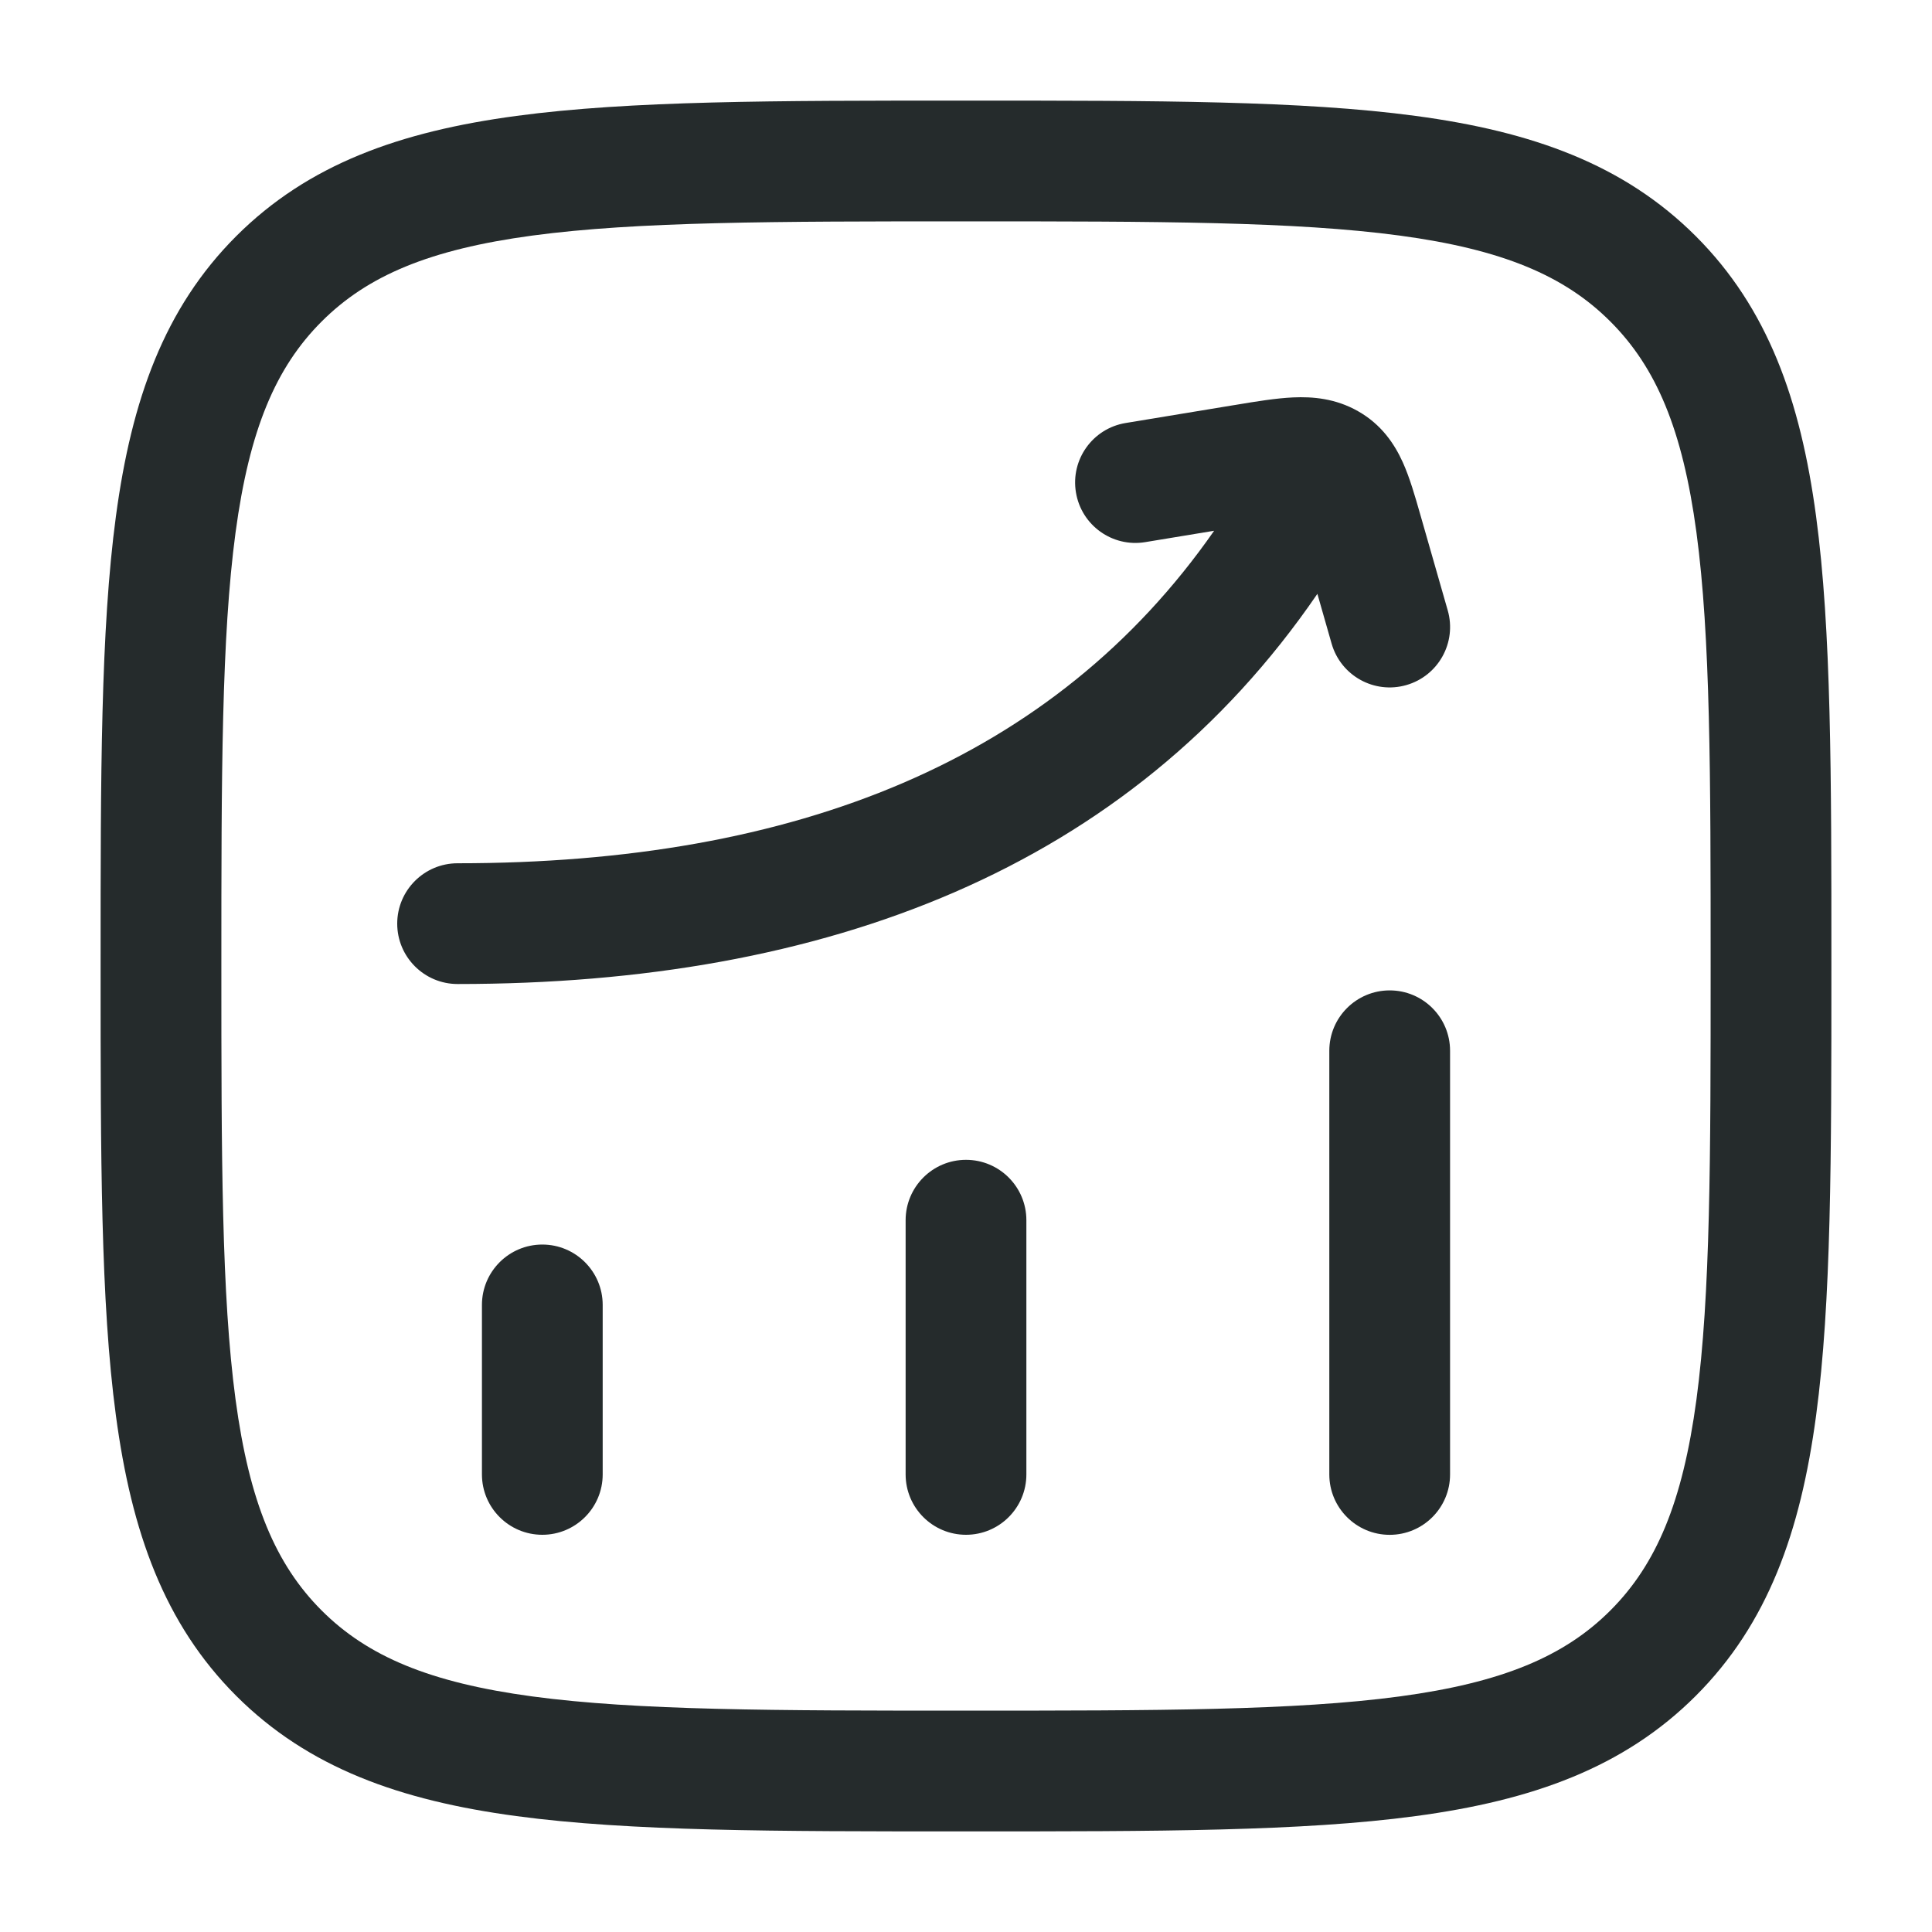
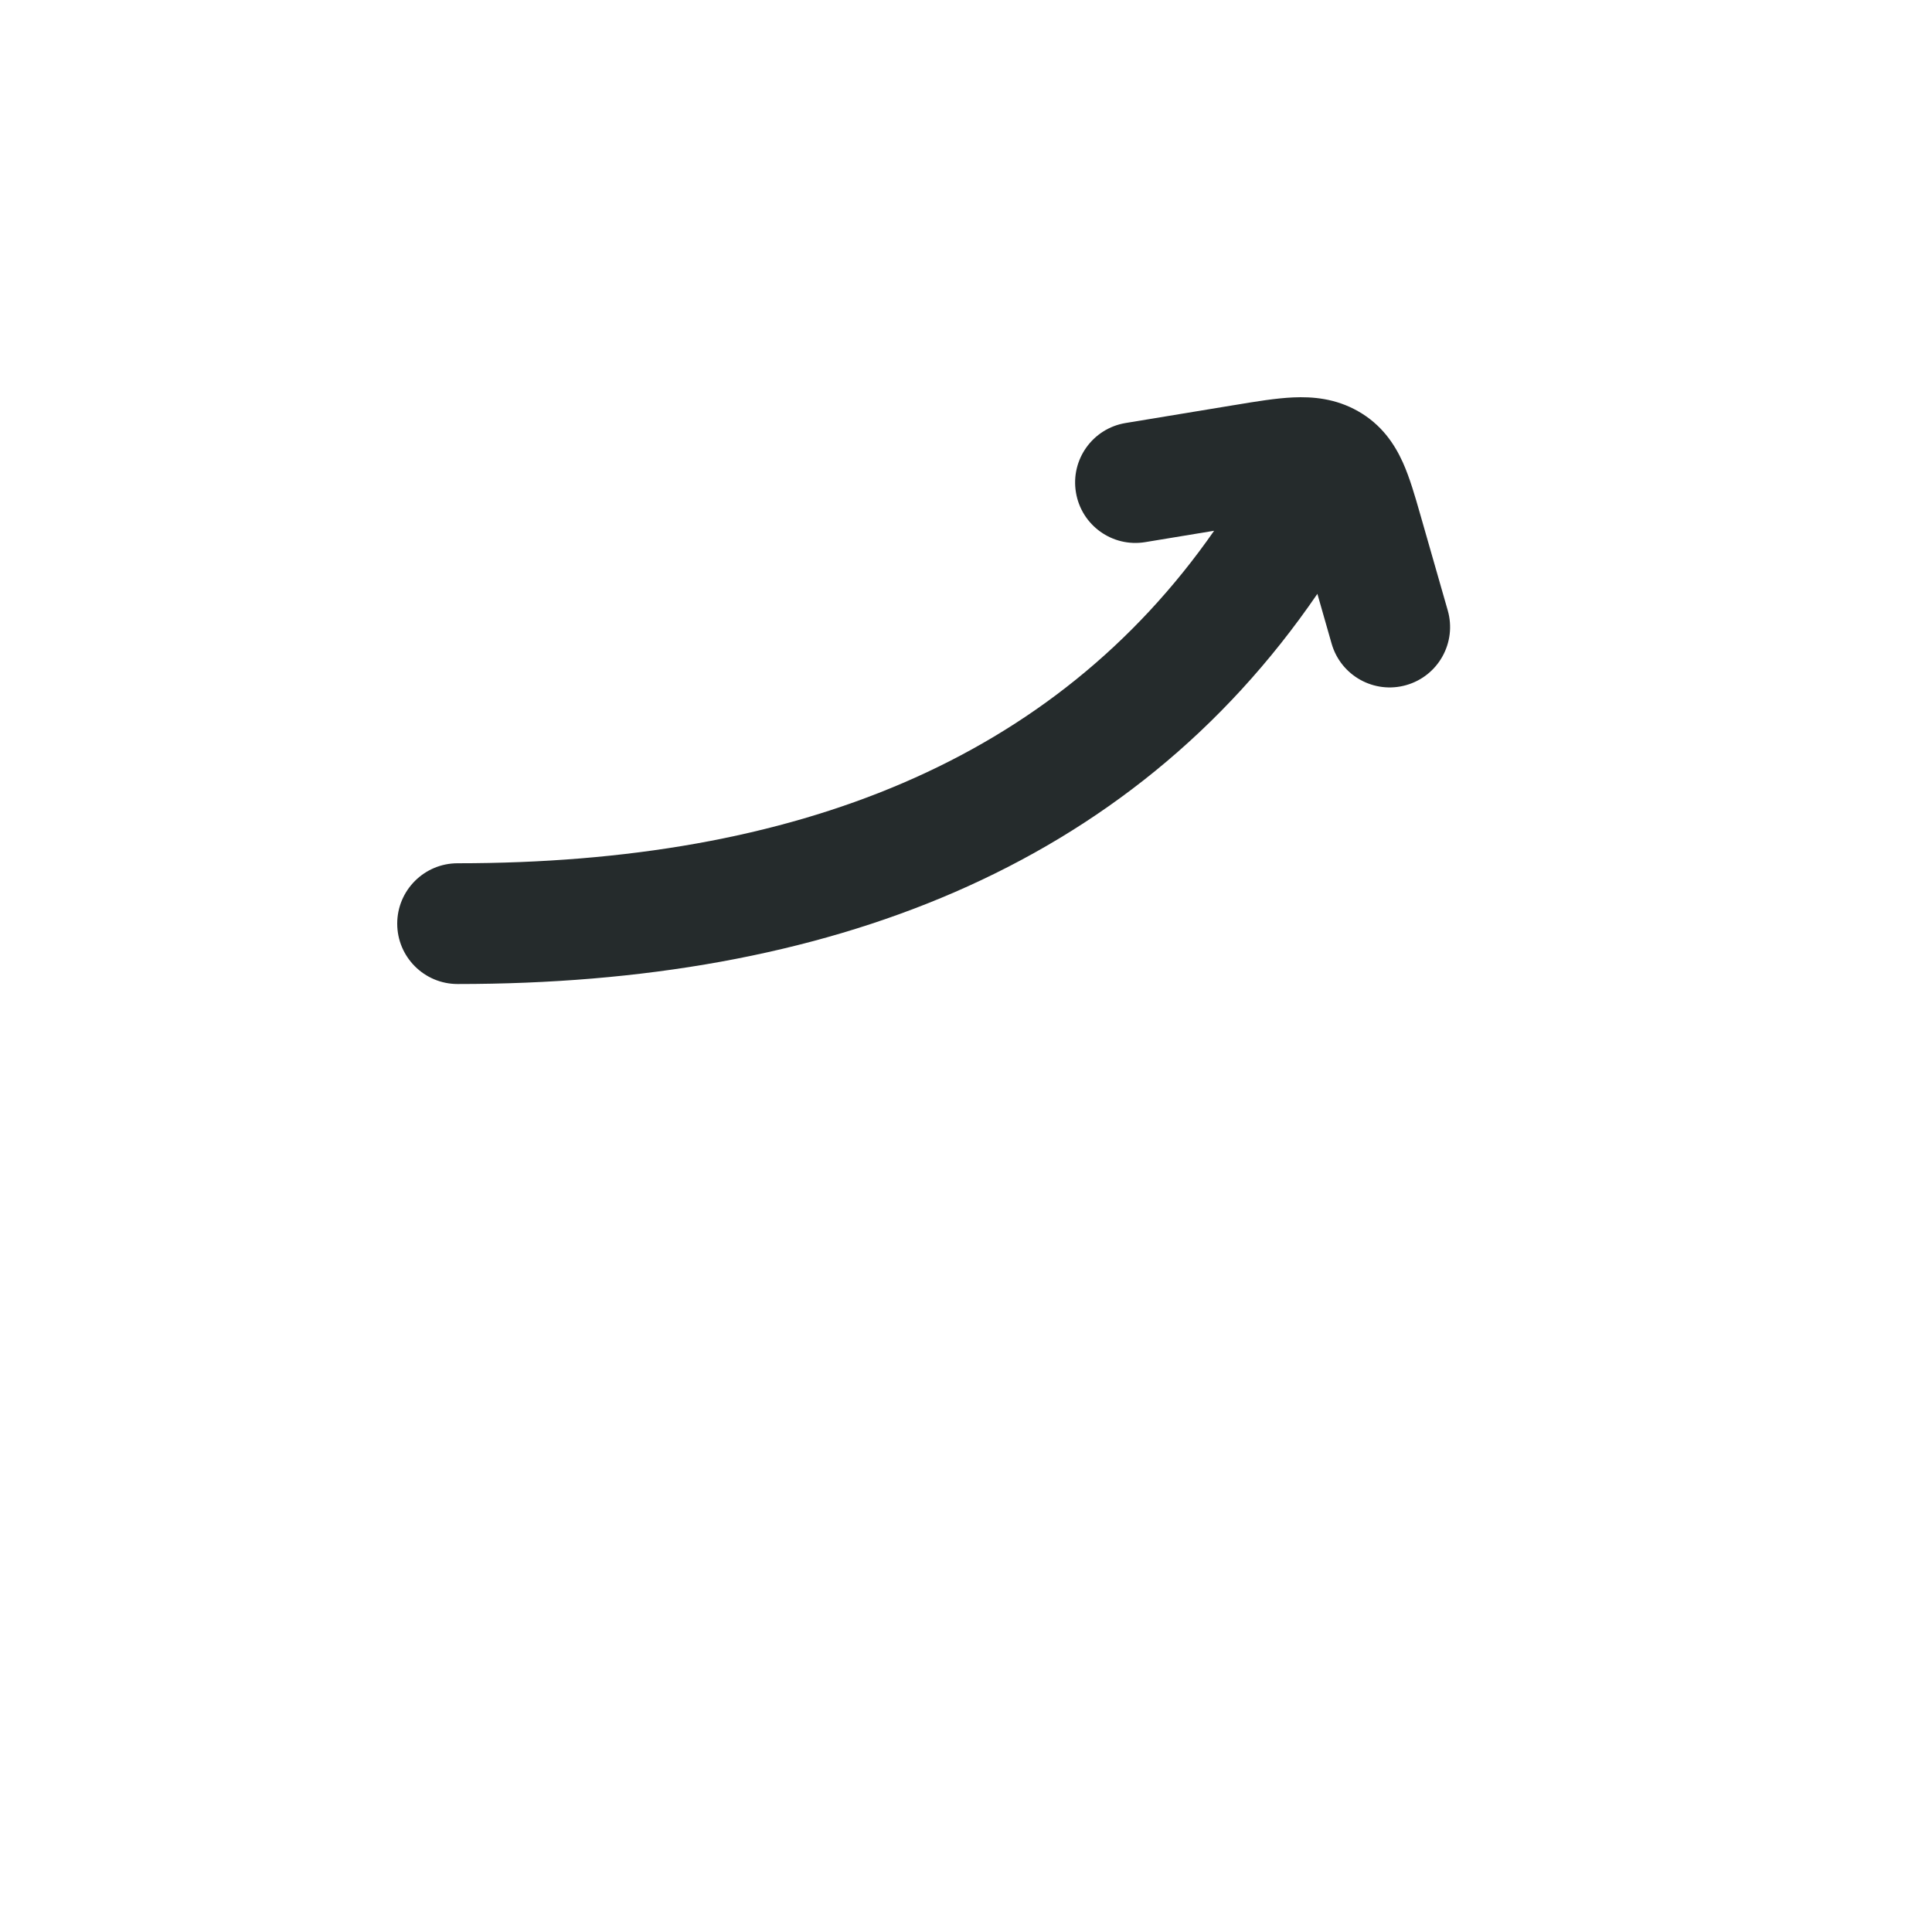
<svg xmlns="http://www.w3.org/2000/svg" width="40" height="40" viewBox="0 0 40 40" fill="none">
-   <path fill-rule="evenodd" clip-rule="evenodd" d="M11.228 25.767C11.918 25.767 12.478 26.327 12.478 27.017L12.478 30.526C12.478 31.216 11.918 31.776 11.228 31.776C10.538 31.776 9.978 31.216 9.978 30.526L9.978 27.017C9.978 26.327 10.538 25.767 11.228 25.767Z" fill="#252B2C" />
-   <path fill-rule="evenodd" clip-rule="evenodd" d="M20 24.013C20.69 24.013 21.25 24.573 21.25 25.263L21.25 30.526C21.25 31.217 20.69 31.776 20 31.776C19.31 31.776 18.75 31.217 18.75 30.526L18.75 25.263C18.75 24.573 19.31 24.013 20 24.013Z" fill="#252B2C" />
-   <path fill-rule="evenodd" clip-rule="evenodd" d="M28.772 20.505C29.462 20.505 30.022 21.064 30.022 21.755L30.022 30.527C30.022 31.217 29.462 31.777 28.772 31.777C28.082 31.777 27.522 31.217 27.522 30.527L27.522 21.755C27.522 21.064 28.082 20.505 28.772 20.505Z" fill="#252B2C" />
  <path fill-rule="evenodd" clip-rule="evenodd" d="M27.275 12.295L27.57 13.327C27.761 13.991 28.453 14.374 29.116 14.184C29.78 13.994 30.164 13.302 29.974 12.638L29.416 10.69C29.41 10.671 29.404 10.651 29.399 10.631C29.297 10.274 29.186 9.888 29.044 9.573C28.872 9.192 28.602 8.788 28.116 8.513L27.676 9.288L28.116 8.513C27.648 8.247 27.173 8.21 26.773 8.228C26.419 8.244 26.004 8.312 25.586 8.382C25.567 8.385 25.548 8.388 25.529 8.391L23.305 8.758C22.624 8.87 22.163 9.513 22.276 10.194C22.388 10.876 23.031 11.337 23.712 11.224L25.137 10.989C21.826 15.737 16.486 17.873 9.474 17.873C8.784 17.873 8.224 18.433 8.224 19.123C8.224 19.813 8.784 20.373 9.474 20.373C17.093 20.373 23.377 17.989 27.275 12.295Z" fill="#252B2C" />
-   <path fill-rule="evenodd" clip-rule="evenodd" d="M19.904 2.083H20.096C23.943 2.083 26.958 2.083 29.311 2.4C31.718 2.723 33.618 3.399 35.11 4.89C36.601 6.381 37.277 8.282 37.6 10.689C37.917 13.042 37.917 16.057 37.917 19.904V20.096C37.917 23.943 37.917 26.958 37.6 29.31C37.277 31.718 36.601 33.618 35.11 35.11C33.618 36.601 31.718 37.277 29.311 37.6C26.958 37.917 23.943 37.917 20.096 37.917H19.904C16.057 37.917 13.042 37.917 10.69 37.6C8.282 37.277 6.382 36.601 4.89 35.11C3.399 33.618 2.723 31.718 2.4 29.31C2.083 26.958 2.083 23.943 2.083 20.096V19.904C2.083 16.057 2.083 13.042 2.4 10.689C2.723 8.282 3.399 6.381 4.89 4.89C6.382 3.399 8.282 2.723 10.69 2.4C13.042 2.083 16.057 2.083 19.904 2.083ZM11.023 4.877C8.892 5.164 7.607 5.708 6.658 6.658C5.709 7.607 5.164 8.892 4.877 11.023C4.586 13.189 4.583 16.036 4.583 20C4.583 23.964 4.586 26.811 4.877 28.977C5.164 31.108 5.709 32.392 6.658 33.342C7.607 34.291 8.892 34.836 11.023 35.123C13.189 35.414 16.036 35.417 20 35.417C23.964 35.417 26.811 35.414 28.977 35.123C31.108 34.836 32.393 34.291 33.342 33.342C34.291 32.392 34.836 31.108 35.123 28.977C35.414 26.811 35.417 23.964 35.417 20C35.417 16.036 35.414 13.189 35.123 11.023C34.836 8.892 34.291 7.607 33.342 6.658C32.393 5.708 31.108 5.164 28.977 4.877C26.811 4.586 23.964 4.583 20 4.583C16.036 4.583 13.189 4.586 11.023 4.877Z" fill="#252B2C" />
</svg>